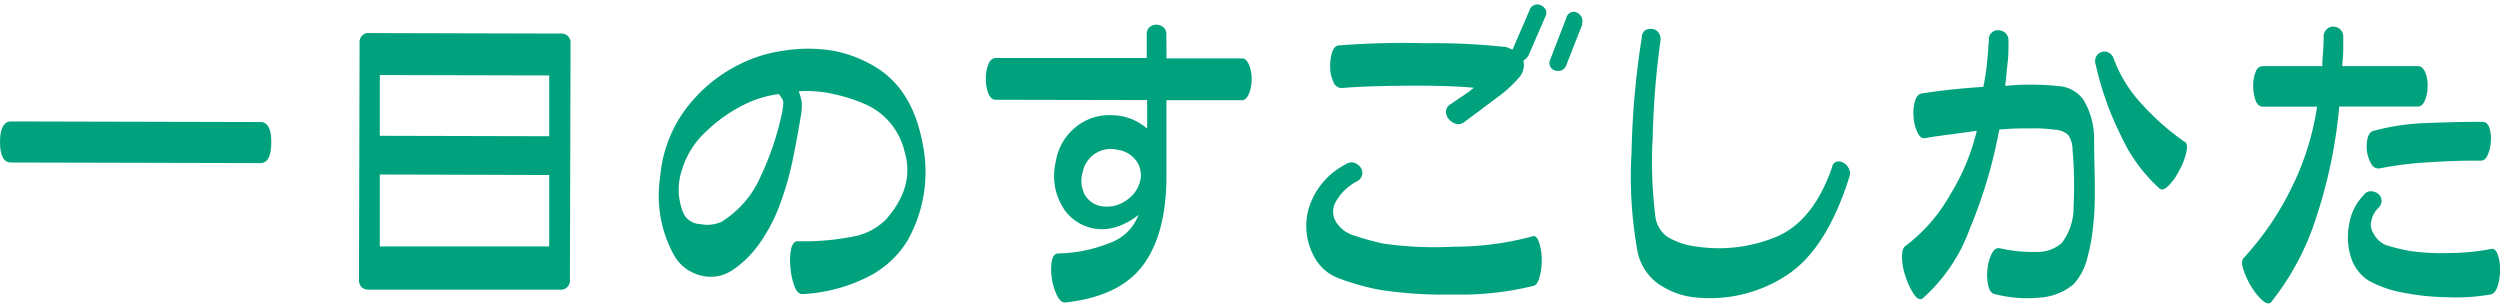
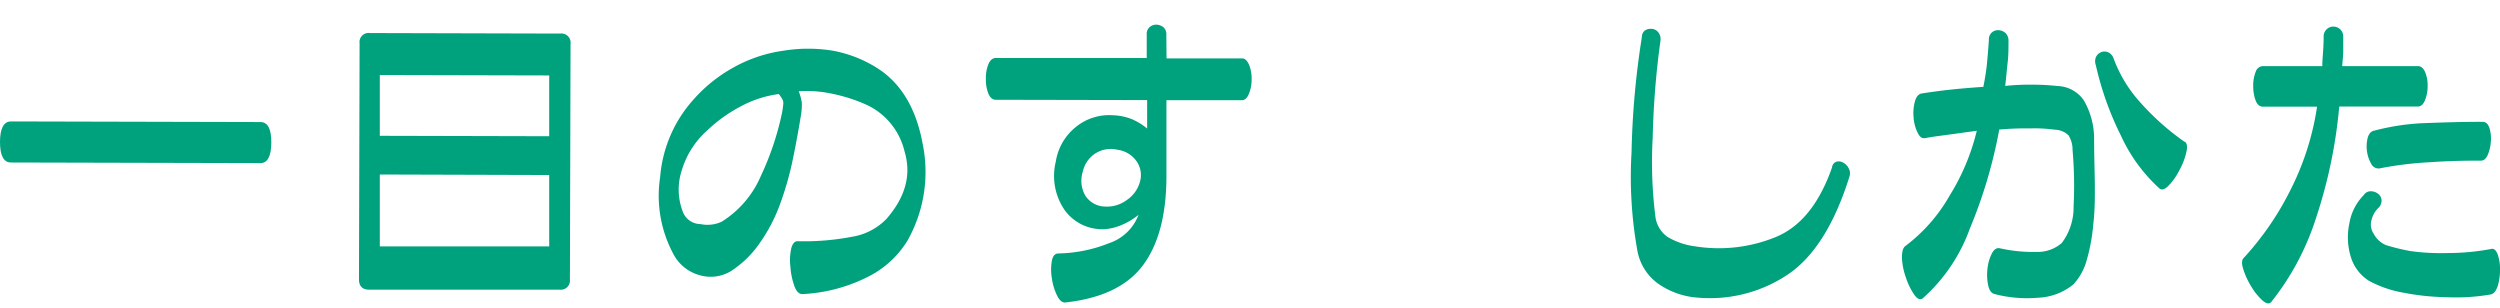
<svg xmlns="http://www.w3.org/2000/svg" viewBox="0 0 243.54 30">
  <defs>
    <style>.cls-1{fill:#00a27e;}</style>
  </defs>
  <title>h-facility04</title>
  <g id="レイヤー_2" data-name="レイヤー 2">
    <path class="cls-1" d="M25.36,15.89l-24.3-.06c-.71,0-1.06-.69-1.06-2s.36-2,1.07-2l24.31.06c.7,0,1.06.66,1.05,2S26.07,15.89,25.36,15.89Z" />
    <path class="cls-1" d="M55.52,27.22a.9.9,0,0,1-1,1l-18.55,0c-.67,0-1-.35-1-1l.06-23a.88.88,0,0,1,1-1l18.55.05a.89.89,0,0,1,1,1ZM53.5,24l0-6.95L37,17,37,24Zm0-10.73V7.35L37,7.31v5.92Z" />
    <path class="cls-1" d="M76.32,4.94a14.94,14.94,0,0,1,4.82,0,12.21,12.21,0,0,1,4.28,1.67Q88.92,8.8,89.88,14a13.6,13.6,0,0,1-1.5,9.48,9.46,9.46,0,0,1-4,3.57,15.78,15.78,0,0,1-6.23,1.6c-.31,0-.57-.26-.76-.77A6.87,6.87,0,0,1,77,26a5.42,5.42,0,0,1,.08-1.8c.13-.49.35-.73.66-.7a24.83,24.83,0,0,0,5.23-.43,6,6,0,0,0,3.38-1.74c1.86-2.13,2.45-4.31,1.77-6.57a6.71,6.71,0,0,0-3.68-4.54,15.76,15.76,0,0,0-3.34-1.08,11.77,11.77,0,0,0-3.29-.25A5.55,5.55,0,0,1,78.11,10,6.32,6.32,0,0,1,78,11.39c-.29,1.75-.58,3.26-.85,4.53A30.88,30.88,0,0,1,76,19.86a16.23,16.23,0,0,1-1.94,3.75,10.07,10.07,0,0,1-2.82,2.78,3.8,3.8,0,0,1-3,.44,4.1,4.1,0,0,1-2.64-2.08,12,12,0,0,1-1.29-7.51,12.78,12.78,0,0,1,3.21-7.5,14.55,14.55,0,0,1,3.85-3.12A13.86,13.86,0,0,1,76.32,4.94Zm-.45,4.22a10.73,10.73,0,0,0-3.72,1.21,14.42,14.42,0,0,0-3.29,2.37,8.36,8.36,0,0,0-2.42,3.78,6,6,0,0,0,.11,4.19,1.86,1.86,0,0,0,1.69,1.12,3.32,3.32,0,0,0,2.06-.23,9.77,9.77,0,0,0,3.82-4.46A27.78,27.78,0,0,0,76.18,11c.06-.34.1-.59.11-.75a1.09,1.09,0,0,0,0-.39,1,1,0,0,0-.09-.22A4.71,4.71,0,0,0,75.87,9.16Z" />
    <path class="cls-1" d="M113.64,5.69l7.38,0c.25,0,.47.2.65.6a3.57,3.57,0,0,1,.26,1.42,3.73,3.73,0,0,1-.27,1.44c-.18.41-.4.61-.65.61l-7.38,0,0,7.38q0,5.61-2.27,8.68t-7.61,3.65q-.45,0-.78-.69a5.49,5.49,0,0,1-.5-1.67,4.91,4.91,0,0,1,0-1.71c.09-.48.31-.71.64-.71a14,14,0,0,0,4.93-1,4.63,4.63,0,0,0,2.87-2.76,6.73,6.73,0,0,1-1.49.92,5.3,5.3,0,0,1-1.55.45,4.49,4.49,0,0,1-4.18-1.87,5.86,5.86,0,0,1-.84-4.68,5.36,5.36,0,0,1,1.86-3.3,5.15,5.15,0,0,1,3.75-1.22,5.38,5.38,0,0,1,1.83.39,6.06,6.06,0,0,1,1.46.9V9.75L97,9.72c-.31,0-.55-.21-.72-.61a3.77,3.77,0,0,1-.24-1.45,3.61,3.61,0,0,1,.25-1.42c.17-.39.41-.59.72-.59l14.7,0V3.37a.88.88,0,0,1,.28-.73,1,1,0,0,1,.66-.24,1.16,1.16,0,0,1,.67.24.88.88,0,0,1,.3.74Zm-2.53,11.76a2.35,2.35,0,0,0-.48-1.86,2.67,2.67,0,0,0-1.77-1,2.79,2.79,0,0,0-2.19.38,2.83,2.83,0,0,0-1.19,1.76,2.91,2.91,0,0,0,.21,2.26,2.31,2.31,0,0,0,1.94,1.13,3.22,3.22,0,0,0,2.16-.65A3.14,3.14,0,0,0,111.11,17.45Z" />
-     <path class="cls-1" d="M149.41,27.84a29.55,29.55,0,0,1-7.89.85,41.09,41.09,0,0,1-7.07-.45,23.41,23.41,0,0,1-4-1.12,4.37,4.37,0,0,1-2.17-1.68,6.23,6.23,0,0,1-.77-5.2A7.2,7.2,0,0,1,131.1,16a1,1,0,0,1,.77-.16,1.17,1.17,0,0,1,.64.43.92.92,0,0,1,.2.7,1,1,0,0,1-.45.66,5,5,0,0,0-2.12,2,1.92,1.92,0,0,0,.17,2.21,3,3,0,0,0,1.5,1.07,27.28,27.28,0,0,0,2.93.82,35.76,35.76,0,0,0,6.92.3,29.13,29.13,0,0,0,7.6-1c.25-.11.46.05.63.47a5.06,5.06,0,0,1,.29,1.58,5.63,5.63,0,0,1-.16,1.73C149.88,27.45,149.68,27.76,149.41,27.84Zm-1-21.9a1.87,1.87,0,0,1,0,.78,1.85,1.85,0,0,1-.36.75,12,12,0,0,1-2.31,2.1c-1.09.83-2.14,1.61-3.15,2.36a.91.91,0,0,1-.79.12,1.38,1.38,0,0,1-.68-.47,1.09,1.09,0,0,1-.26-.73.86.86,0,0,1,.42-.68l1.07-.73a11,11,0,0,0,1.22-.89q-2.37-.23-6.54-.2t-6.35.23a.88.88,0,0,1-.79-.61,3.39,3.39,0,0,1-.31-1.44,4.47,4.47,0,0,1,.2-1.47c.15-.43.38-.64.7-.64a80.14,80.14,0,0,1,8.36-.21,64.88,64.88,0,0,1,7.65.35,1,1,0,0,1,.42.09l.43.19L149,1a.77.77,0,0,1,.44-.5.79.79,0,0,1,.64,0,1,1,0,0,1,.49.43.74.74,0,0,1,0,.62L148.9,5.41a1.28,1.28,0,0,1-.24.29A1.61,1.61,0,0,1,148.37,5.94Zm5.73-3.56-1.57,4a.82.82,0,0,1-.47.48,1,1,0,0,1-.63,0A.74.74,0,0,1,151,5.85l1.58-4.09a.77.77,0,0,1,.42-.54.69.69,0,0,1,.61,0,1,1,0,0,1,.46.44A1,1,0,0,1,154.1,2.38Z" />
    <path class="cls-1" d="M180.18,17.16q-2.2,7.05-6.06,9.61A13.62,13.62,0,0,1,165.45,29a7.66,7.66,0,0,1-3.94-1.38,5.07,5.07,0,0,1-2-3.18,40.74,40.74,0,0,1-.57-9.63,81.27,81.27,0,0,1,1-11.17A.83.83,0,0,1,160.2,3a1,1,0,0,1,.7-.19.88.88,0,0,1,.64.33,1.08,1.08,0,0,1,.22.8,81.5,81.5,0,0,0-.76,9.44,42.47,42.47,0,0,0,.25,7.61,2.86,2.86,0,0,0,1.18,2.08,7,7,0,0,0,2.72.93,14.63,14.63,0,0,0,7.79-.89q3.67-1.48,5.53-6.8a.65.65,0,0,1,.41-.55.82.82,0,0,1,.67.08,1.2,1.2,0,0,1,.54.55A1,1,0,0,1,180.18,17.16Z" />
    <path class="cls-1" d="M204,13.49c0,1.75.06,3.27.07,4.54s0,2.54-.15,3.8a17.89,17.89,0,0,1-.62,3.44A5.75,5.75,0,0,1,202,27.69,5.79,5.79,0,0,1,198.6,29a12.62,12.62,0,0,1-4.24-.34c-.34-.06-.56-.34-.67-.83a4.77,4.77,0,0,1-.08-1.62,4.32,4.32,0,0,1,.43-1.52c.22-.42.49-.58.8-.5a14.56,14.56,0,0,0,3.55.35,3.57,3.57,0,0,0,2.46-.87A5.73,5.73,0,0,0,202,20.12a39.85,39.85,0,0,0-.1-5.51,2.62,2.62,0,0,0-.39-1.42,1.92,1.92,0,0,0-1.32-.55,14.18,14.18,0,0,0-2.43-.13,29.1,29.1,0,0,0-3,.11,47.26,47.26,0,0,1-2.87,9.66,16.63,16.63,0,0,1-4.58,6.78c-.25.19-.53.07-.83-.35a6.42,6.42,0,0,1-.81-1.66,6.55,6.55,0,0,1-.39-1.95c0-.62.11-1,.38-1.17a16.08,16.08,0,0,0,4.28-4.9,21.4,21.4,0,0,0,2.63-6.29l-2.61.36c-1.16.15-2,.27-2.39.35s-.6-.18-.8-.6a4,4,0,0,1-.36-1.48,4.19,4.19,0,0,1,.15-1.54c.13-.44.36-.69.67-.73.92-.14,1.85-.27,2.8-.37s2-.19,3.18-.27c.17-.86.29-1.61.35-2.25s.13-1.42.19-2.32a.89.89,0,0,1,.29-.73.9.9,0,0,1,.65-.22,1.11,1.11,0,0,1,.68.28,1,1,0,0,1,.29.74c0,.73,0,1.44-.08,2.11s-.14,1.45-.24,2.3a21.82,21.82,0,0,1,2.58-.12,22.28,22.28,0,0,1,2.52.13A3.23,3.23,0,0,1,203,9.78,7.46,7.46,0,0,1,204,13.49Zm8.82.31c.23.12.29.47.17,1a6.59,6.59,0,0,1-.68,1.78,6.14,6.14,0,0,1-1.05,1.5c-.36.37-.66.47-.89.28a15.73,15.73,0,0,1-3.73-5.09,30.12,30.12,0,0,1-2.47-6.91,1.09,1.09,0,0,1,0-.78.92.92,0,0,1,.5-.49.87.87,0,0,1,.69,0,1,1,0,0,1,.53.58A13.08,13.08,0,0,0,208.52,10,24.58,24.58,0,0,0,212.79,13.8Z" />
    <path class="cls-1" d="M225.72,10.39l-5.29,0c-.31,0-.54-.2-.7-.61a4,4,0,0,1-.23-1.41A3.48,3.48,0,0,1,219.74,7a.77.77,0,0,1,.7-.56l5.79,0c0-.52.05-1,.08-1.49s.05-.92.05-1.36a.94.94,0,0,1,.29-.73.89.89,0,0,1,.65-.27,1,1,0,0,1,.68.27,1,1,0,0,1,.29.74q0,.59,0,1.29c0,.47-.06,1-.1,1.55l7.38,0q.43,0,.69.57a3.27,3.27,0,0,1,.25,1.36,3.57,3.57,0,0,1-.26,1.4c-.17.41-.4.61-.69.61l-7.66,0a47.8,47.8,0,0,1-2.27,10.88,25.53,25.53,0,0,1-4.38,8.19c-.21.19-.5.12-.86-.21a5.92,5.92,0,0,1-1.08-1.36,7.37,7.37,0,0,1-.77-1.69c-.17-.54-.14-.91.09-1.1a28.68,28.68,0,0,0,4.66-6.87A26.5,26.5,0,0,0,225.72,10.39Zm17,18.28a19.78,19.78,0,0,1-4.44.28,23.13,23.13,0,0,1-4.1-.43,11,11,0,0,1-3.4-1.16A4.18,4.18,0,0,1,229,25a6.47,6.47,0,0,1-.14-3.21A5.15,5.15,0,0,1,230.27,19a.8.8,0,0,1,.67-.37,1.17,1.17,0,0,1,.7.23.87.87,0,0,1,.36.6,1,1,0,0,1-.24.73,2.45,2.45,0,0,0-.73,1.22,1.56,1.56,0,0,0,.2,1.35,2.43,2.43,0,0,0,1.18,1.11,20.39,20.39,0,0,0,2.41.59,21.87,21.87,0,0,0,3.63.19,22.72,22.72,0,0,0,4.19-.39c.27-.09.49.08.66.48a4.16,4.16,0,0,1,.24,1.51,5.4,5.4,0,0,1-.22,1.61Q243.09,28.55,242.69,28.67Zm-.86-16.8c.29,0,.5.19.64.56a3.43,3.43,0,0,1,.15,1.32,3.88,3.88,0,0,1-.3,1.33q-.25.57-.66.57c-1.12,0-2.76,0-4.91.15a34.9,34.9,0,0,0-5,.61.79.79,0,0,1-.78-.44,3.45,3.45,0,0,1-.34-2.58c.13-.41.35-.63.66-.67A22.56,22.56,0,0,1,236,12C238.11,11.92,240,11.86,241.83,11.87Z" />
  </g>
</svg>